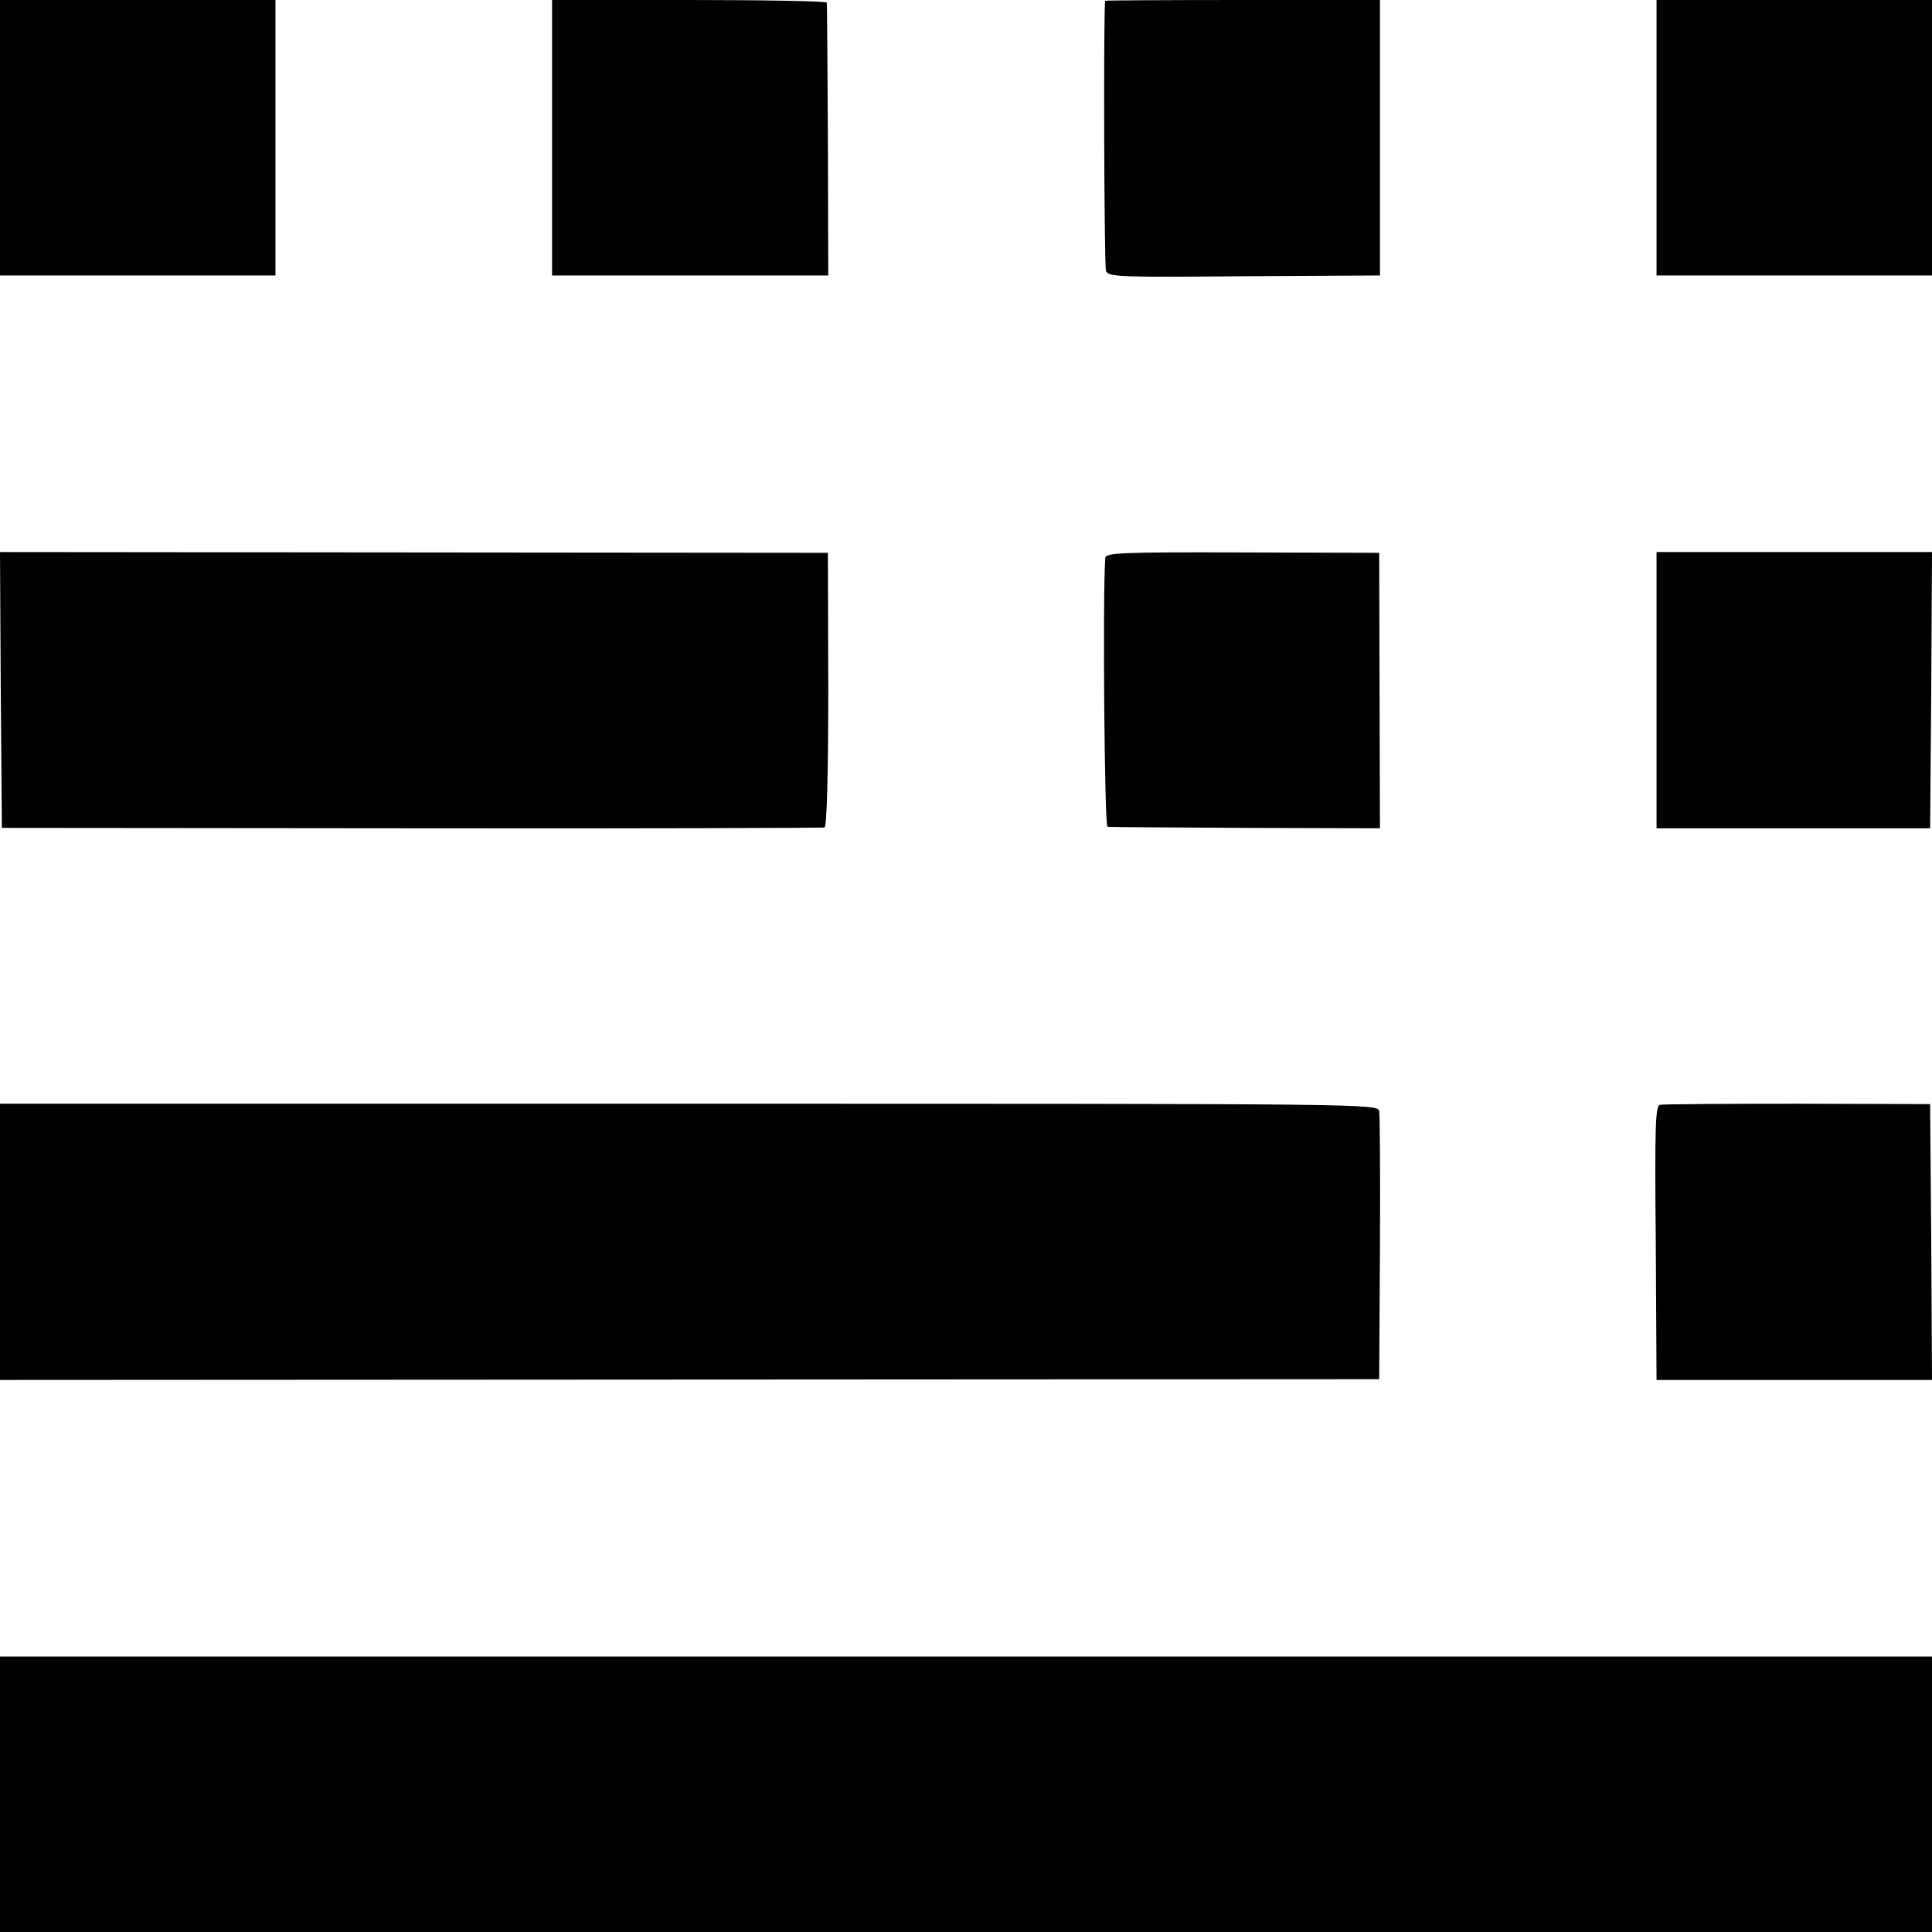
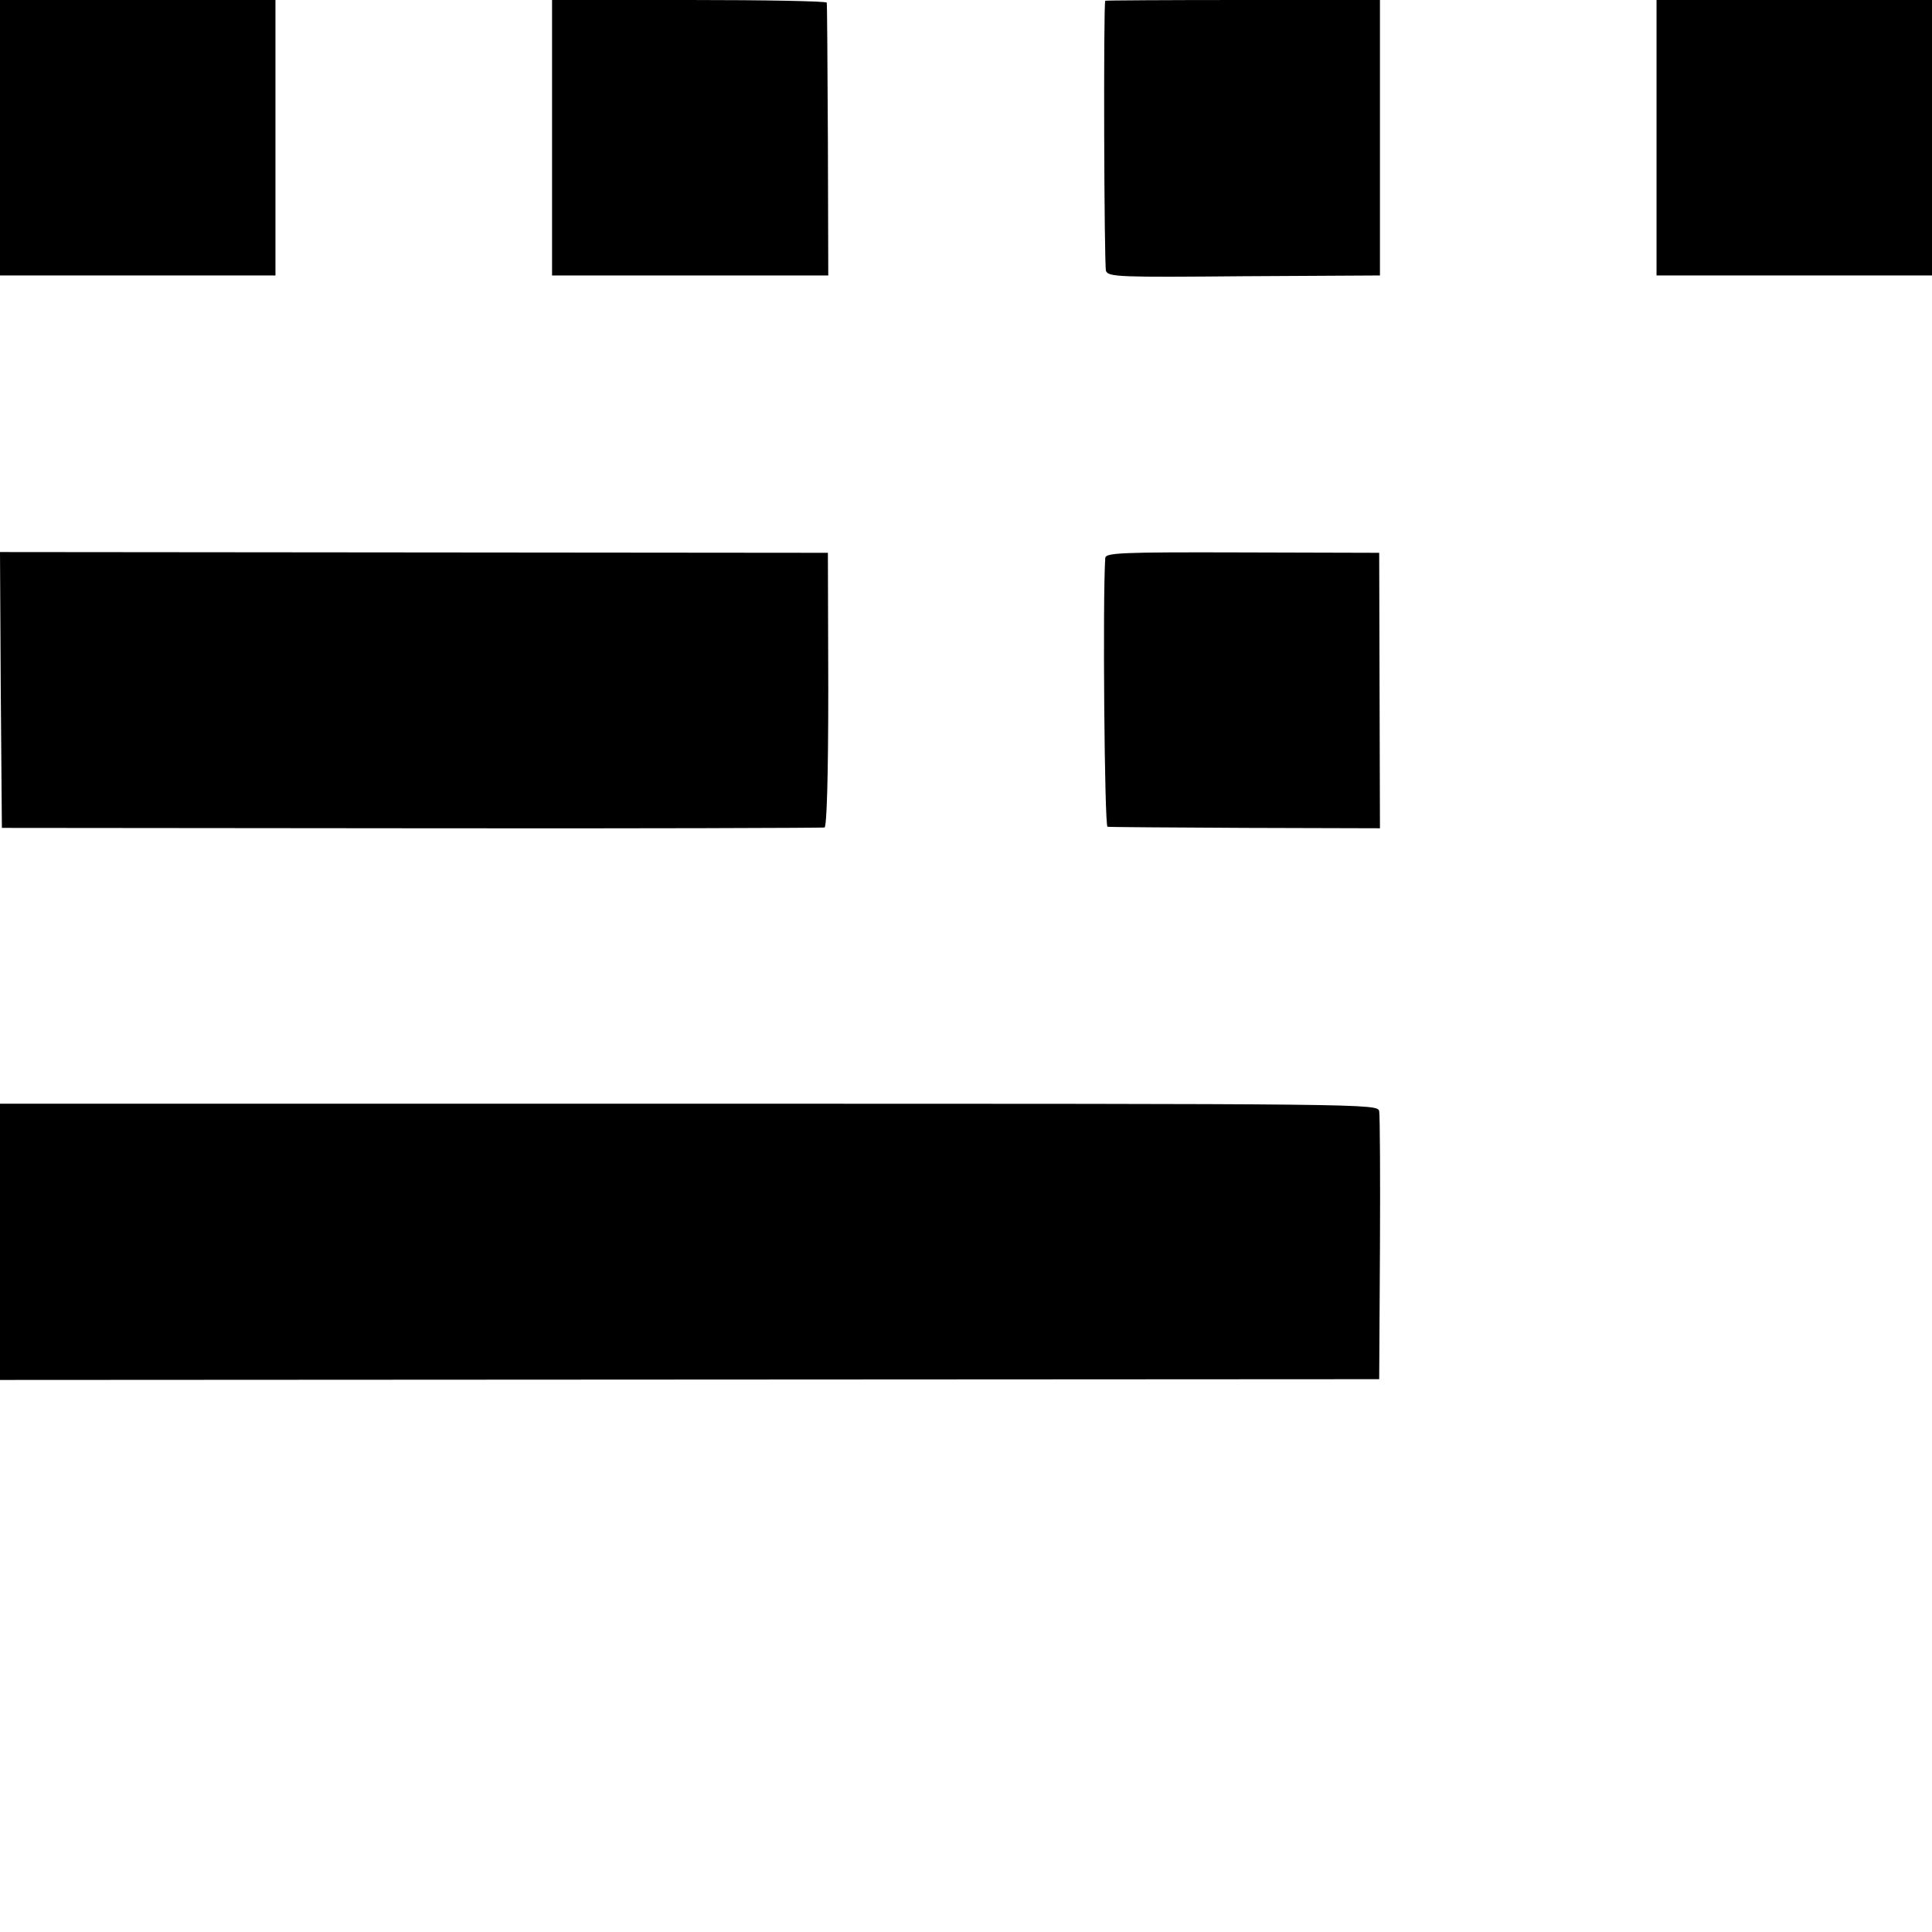
<svg xmlns="http://www.w3.org/2000/svg" version="1.0" width="512pt" height="512pt" viewBox="0 0 512 512" preserveAspectRatio="xMidYMid meet">
  <g transform="translate(0,512) scale(0.1,-0.1)" fill="#000000" stroke="none">
    <path d="M0 4755 l0 -365 365 0 365 0 0 365 0 365 -365 0 -365 0 0 -365z" />
    <path d="M1463 4755 l0 -365 366 0 366 0 -1 357 c-1 197 -2 361 -3 366 -1 4 -164 7 -364 7 l-364 0 0 -365z" />
    <path d="M2929 5118 c-5 -11 -3 -703 2 -716 6 -16 36 -17 366 -14 l360 2 0 365 0 365 -363 0 c-200 0 -365 -1 -365 -2z" />
    <path d="M4390 4755 l0 -365 365 0 365 0 0 365 0 365 -365 0 -365 0 0 -365z" />
    <path d="M2 3291 l3 -365 1085 -1 c597 -1 1090 1 1095 2 6 2 10 132 10 366 l-1 362 -1097 1 -1097 1 2 -366z" />
    <path d="M2929 3641 c-7 -106 -2 -711 6 -712 6 -1 170 -2 366 -3 l356 -1 -1 365 -1 365 -362 1 c-327 1 -363 -1 -364 -15z" />
-     <path d="M4390 3291 l0 -366 363 0 362 0 3 366 2 366 -365 0 -365 0 0 -366z" />
    <path d="M0 1829 l0 -366 1828 1 1827 1 2 345 c1 190 0 354 -2 365 -4 20 -12 20 -1830 20 l-1825 0 0 -366z" />
-     <path d="M4399 2192 c-12 -2 -14 -57 -11 -366 l2 -363 365 0 365 0 -2 366 -3 365 -351 1 c-193 0 -357 -1 -365 -3z" />
-     <path d="M0 365 l0 -365 2560 0 2560 0 0 365 0 365 -2560 0 -2560 0 0 -365z" />
  </g>
</svg>